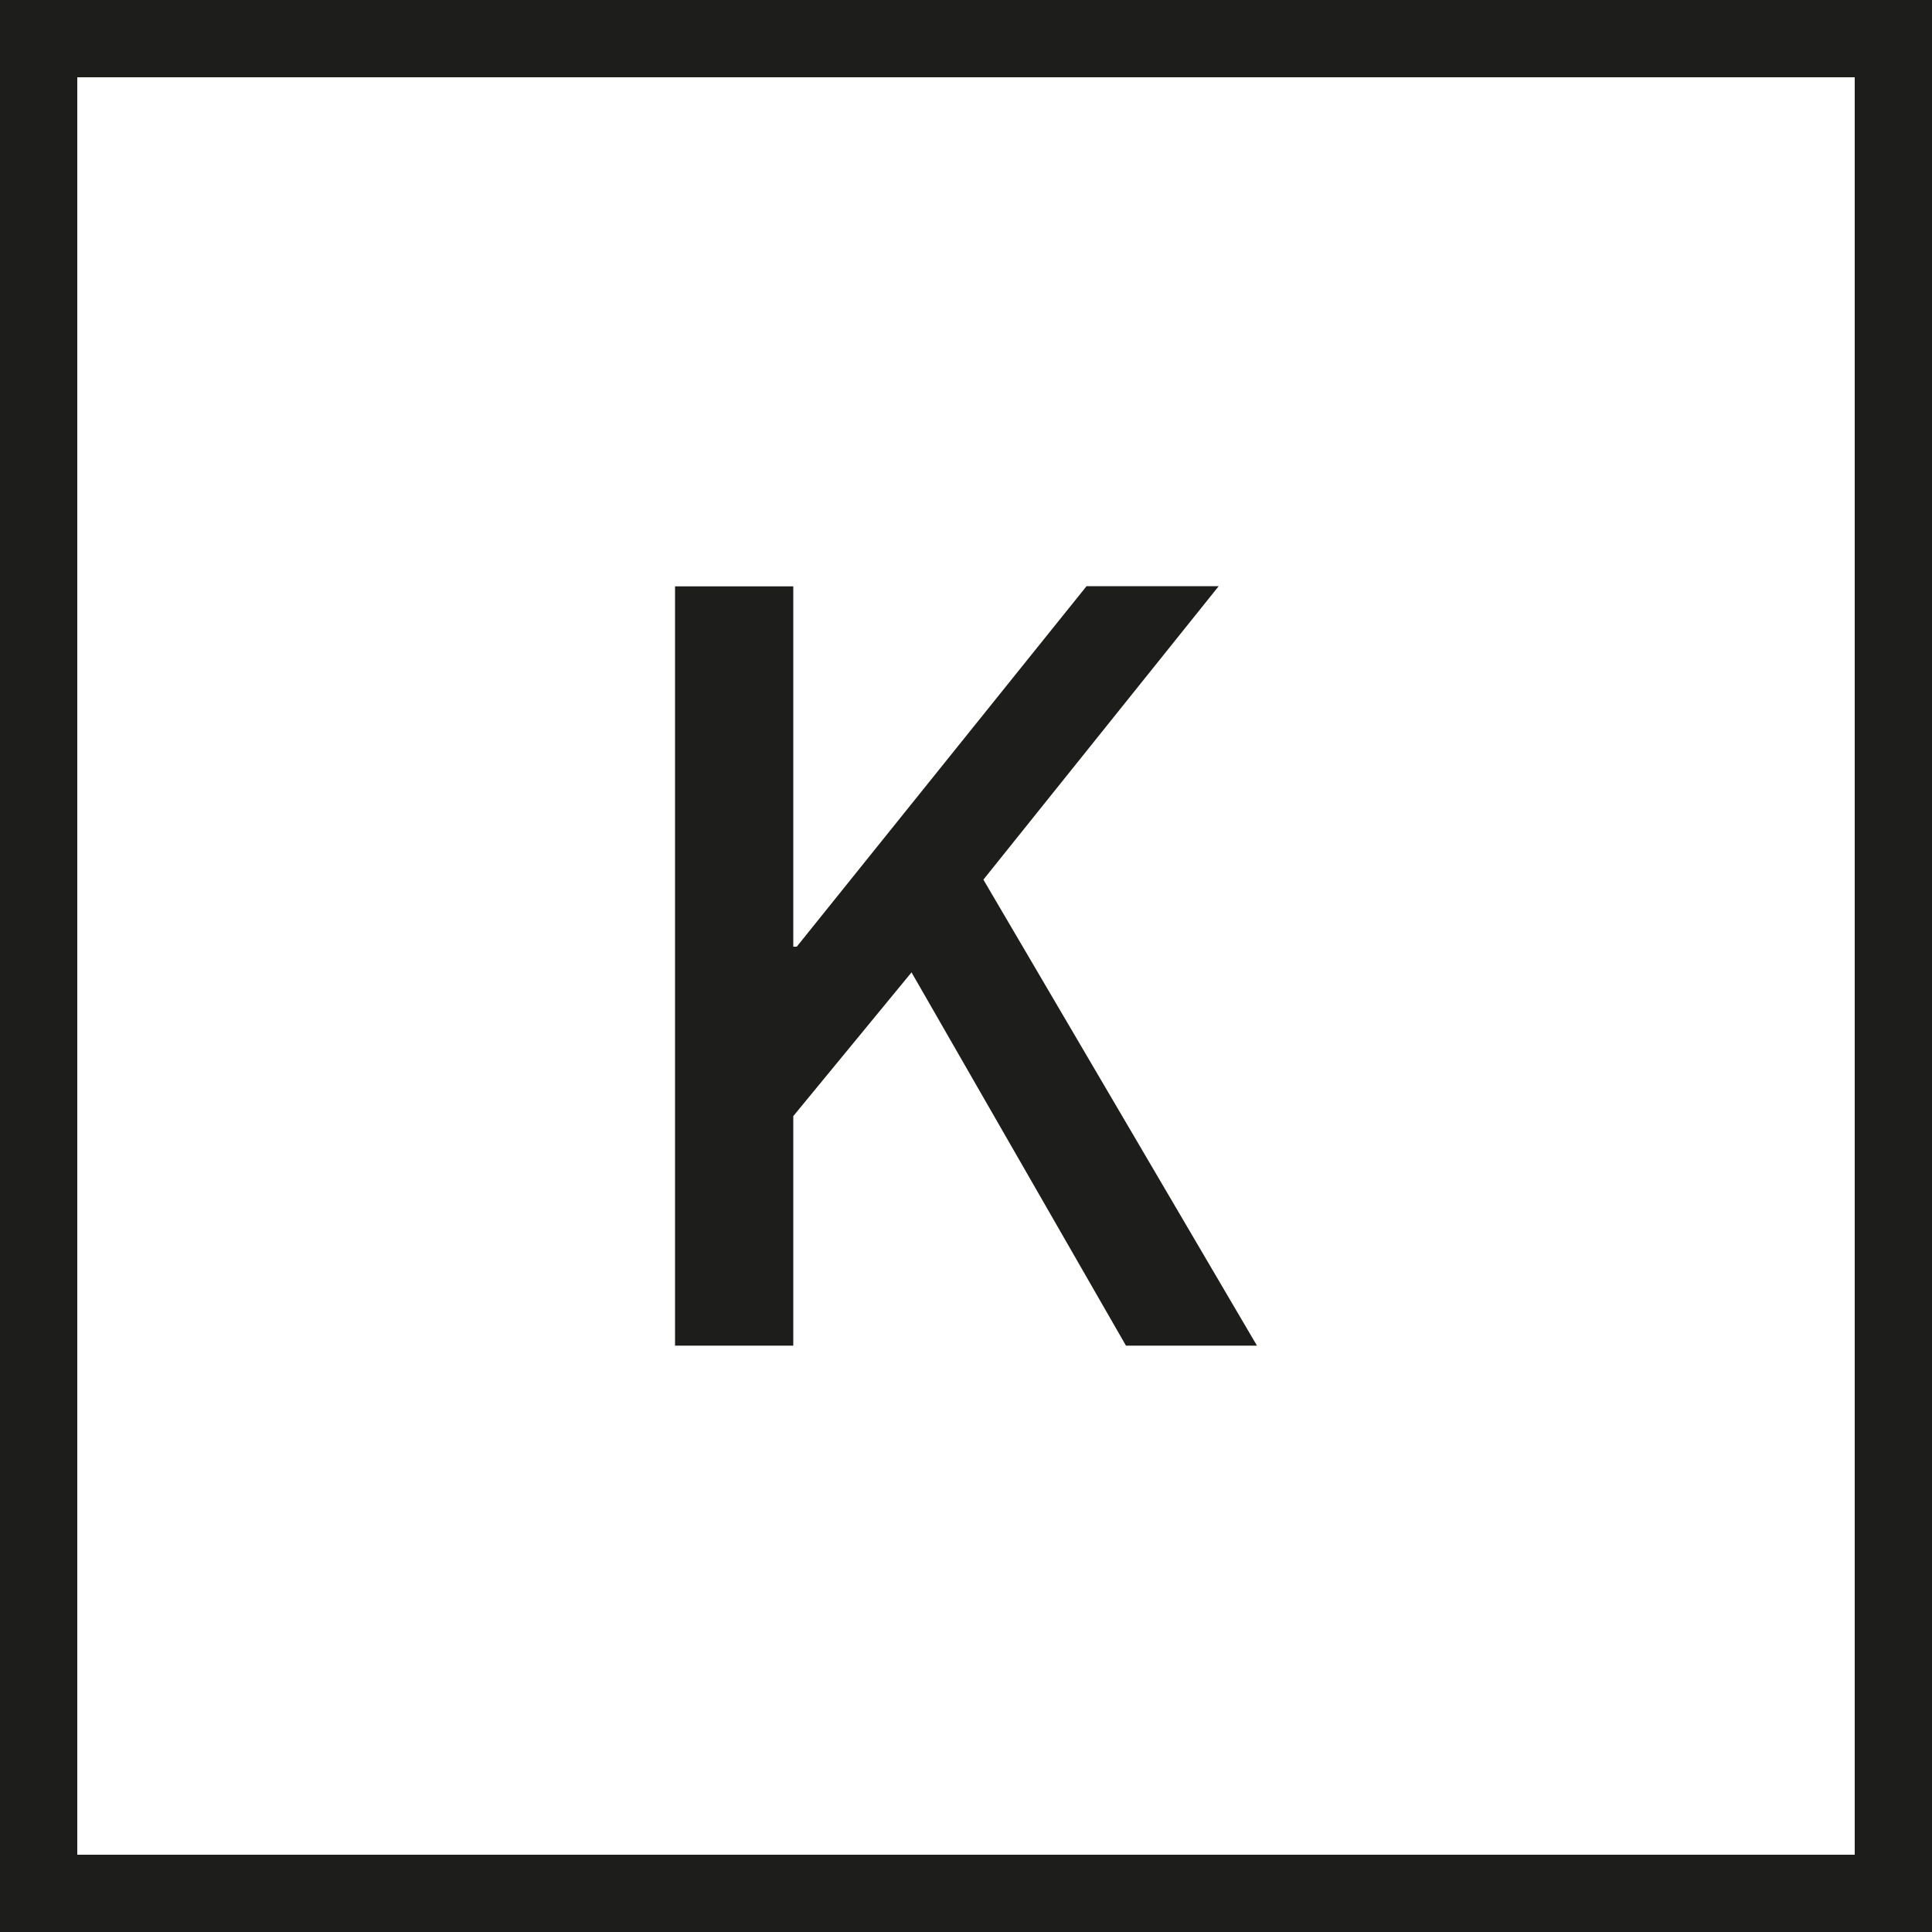
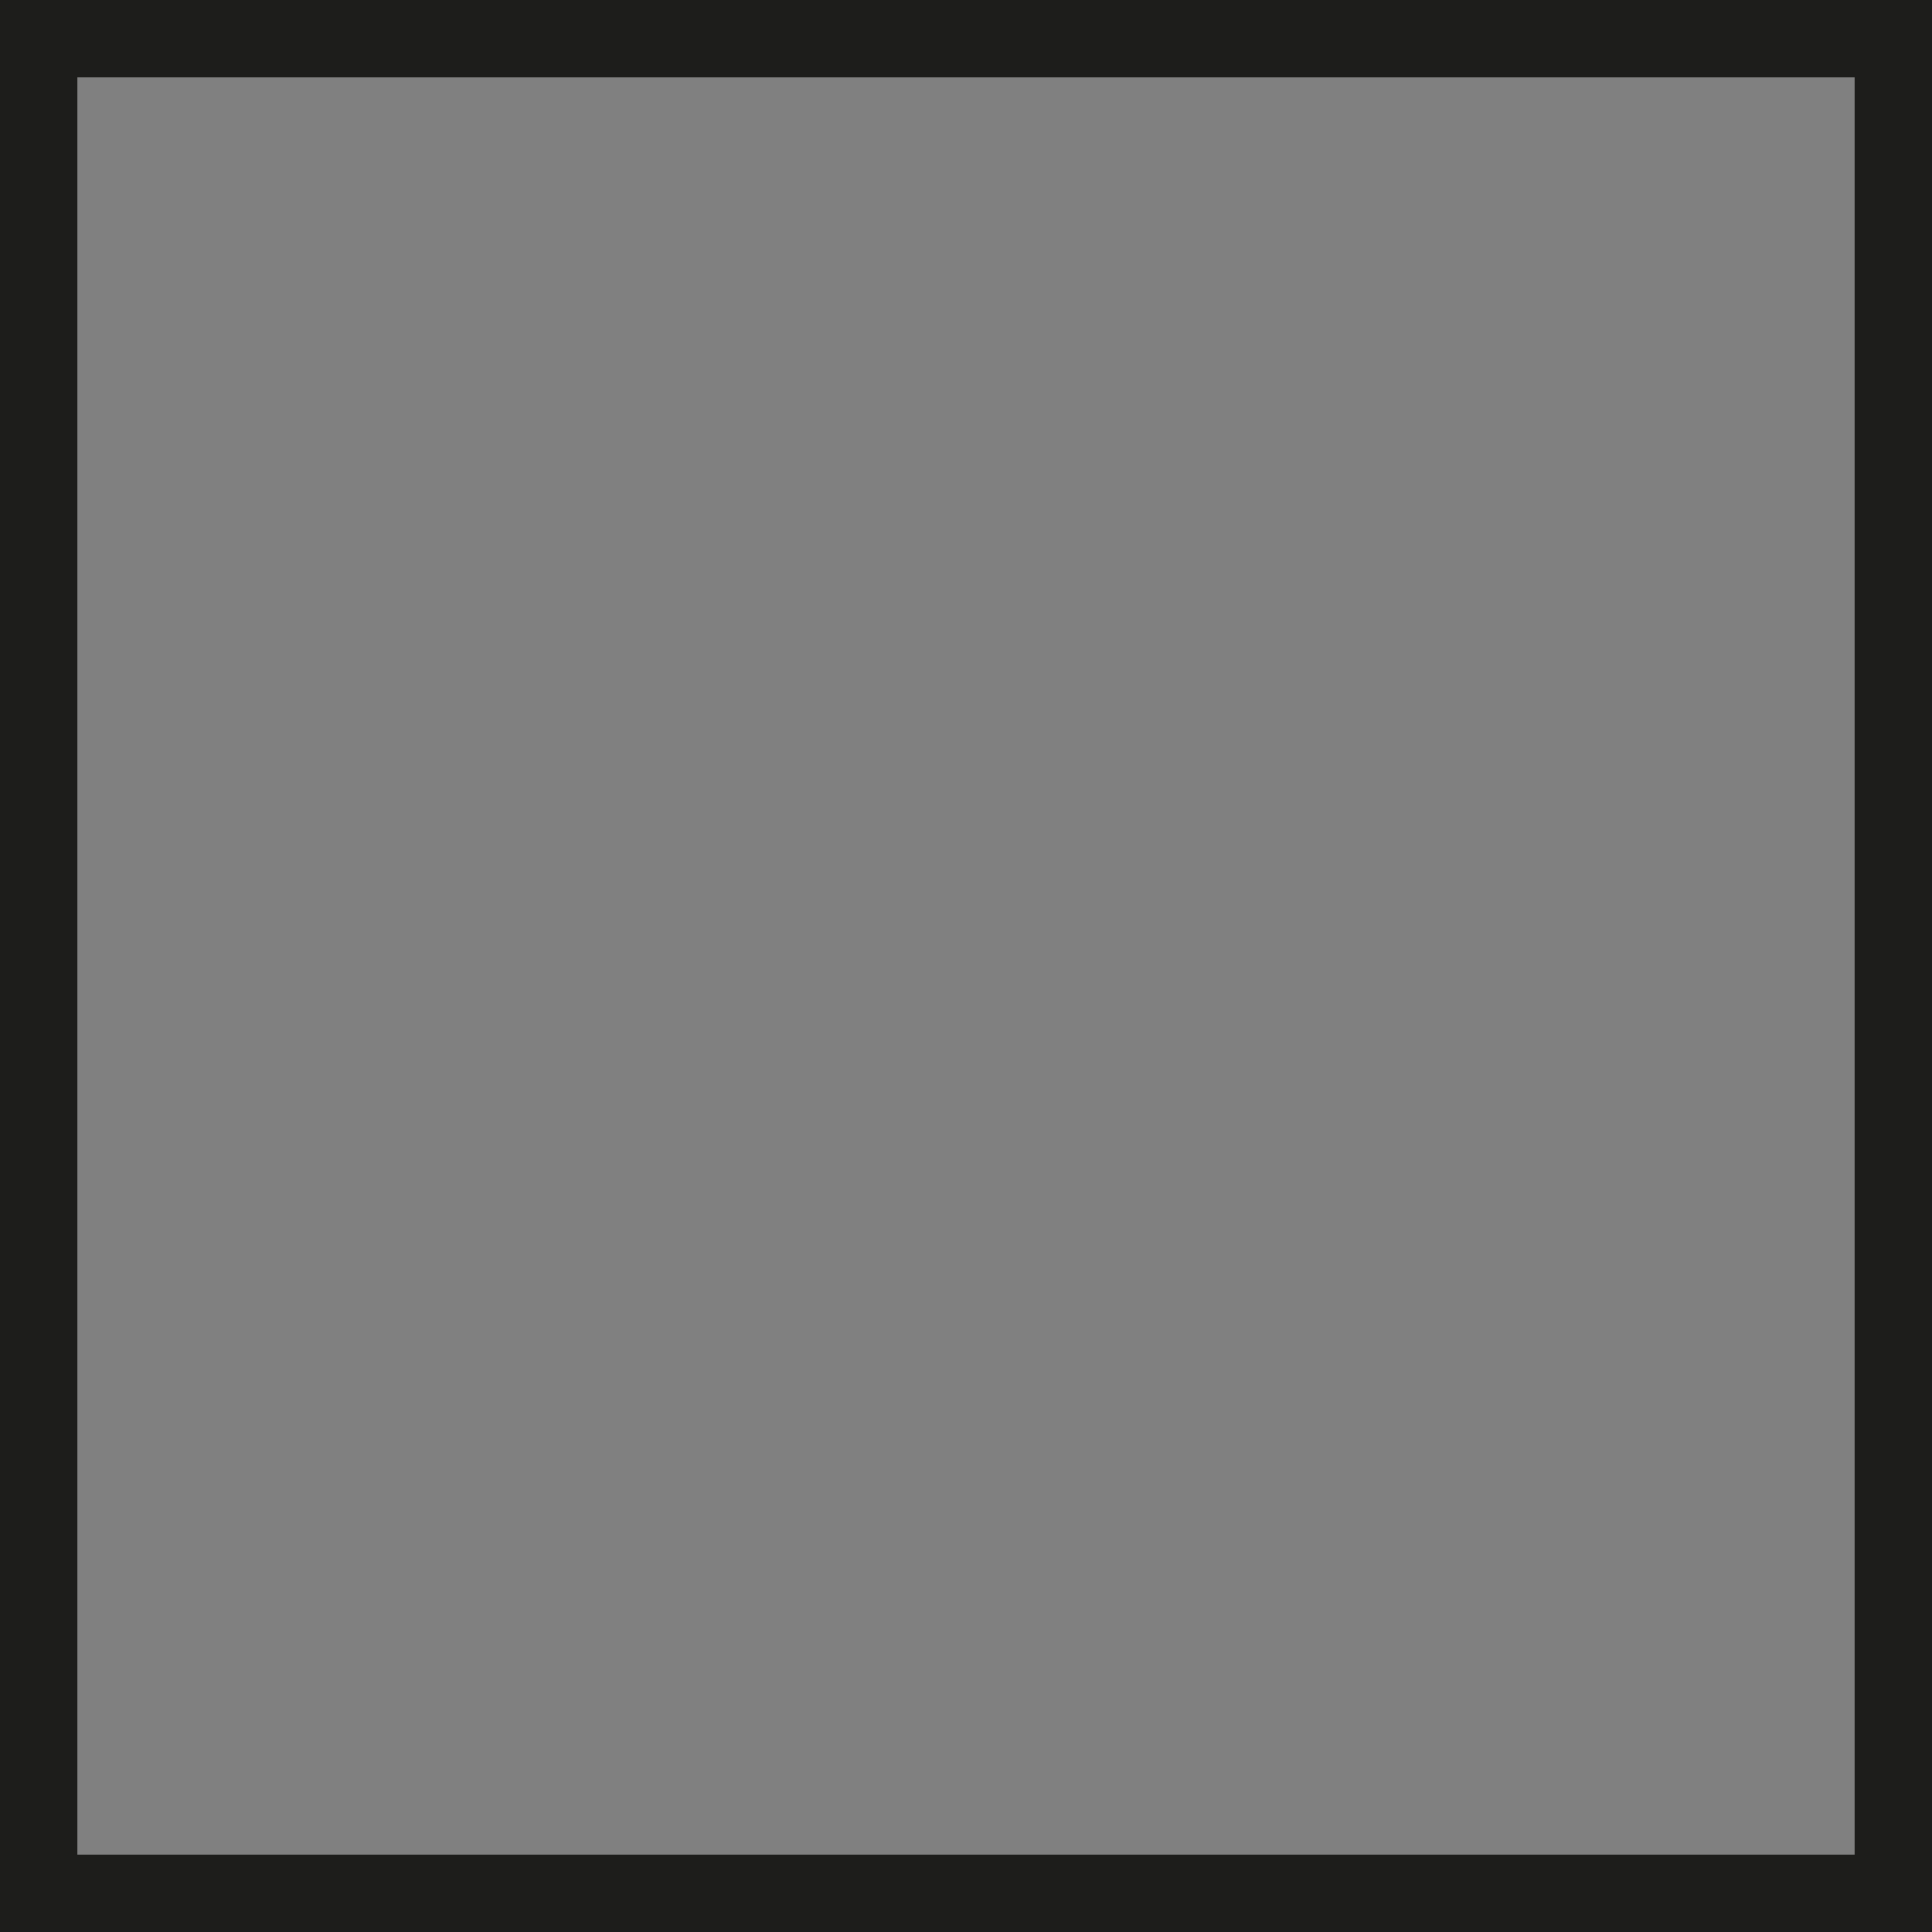
<svg xmlns="http://www.w3.org/2000/svg" viewBox="0 0 100 100">
  <rect x="0" y="0" width="100" height="100" fill="#808080" stroke="none" />
  <defs>
    <style>.a{fill:#fff;}.b{fill:#1d1d1b;}</style>
  </defs>
-   <rect class="a" x="2" y="2" width="96" height="96" />
  <path class="b" d="M96,4V96H4V4H96m4-4H0V100H100V0Z" />
-   <path class="b" d="M34.94,30.35h6.12V49h.18l15-18.66h6.84L50.9,45.53,65.06,69.65H58.28L47.18,50.33l-6.12,7.44V69.65H34.94Z" />
</svg>